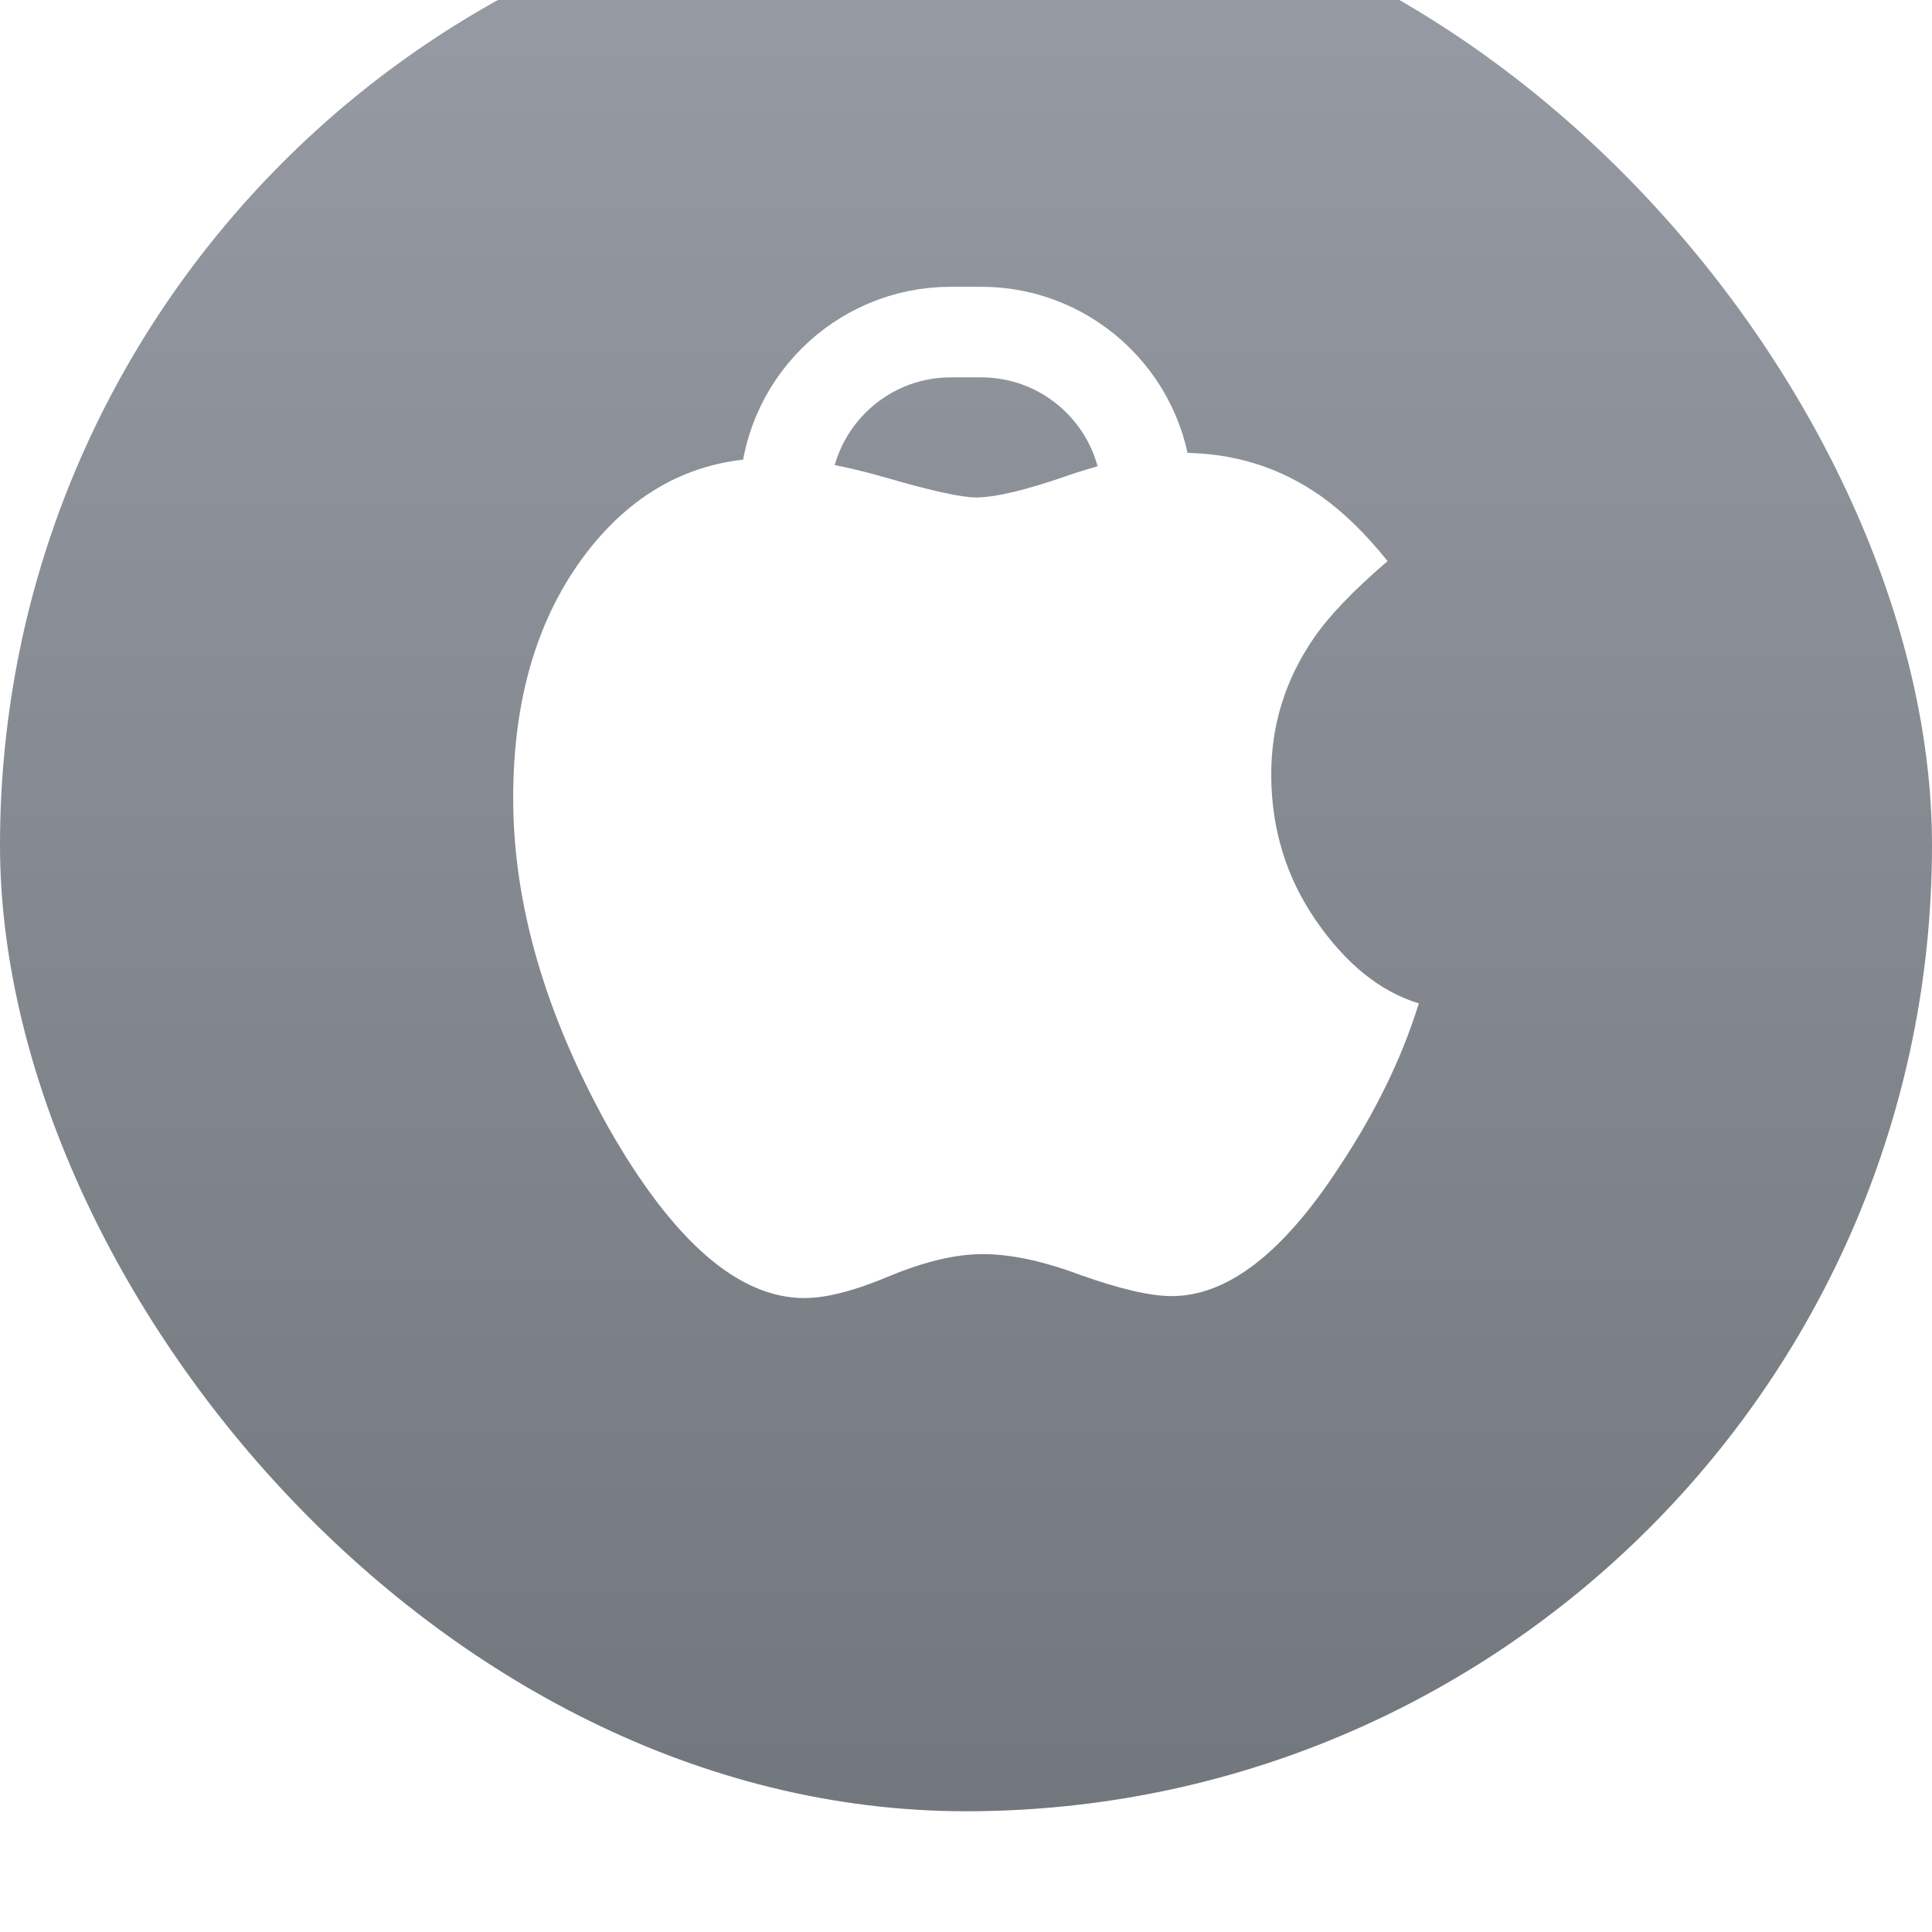
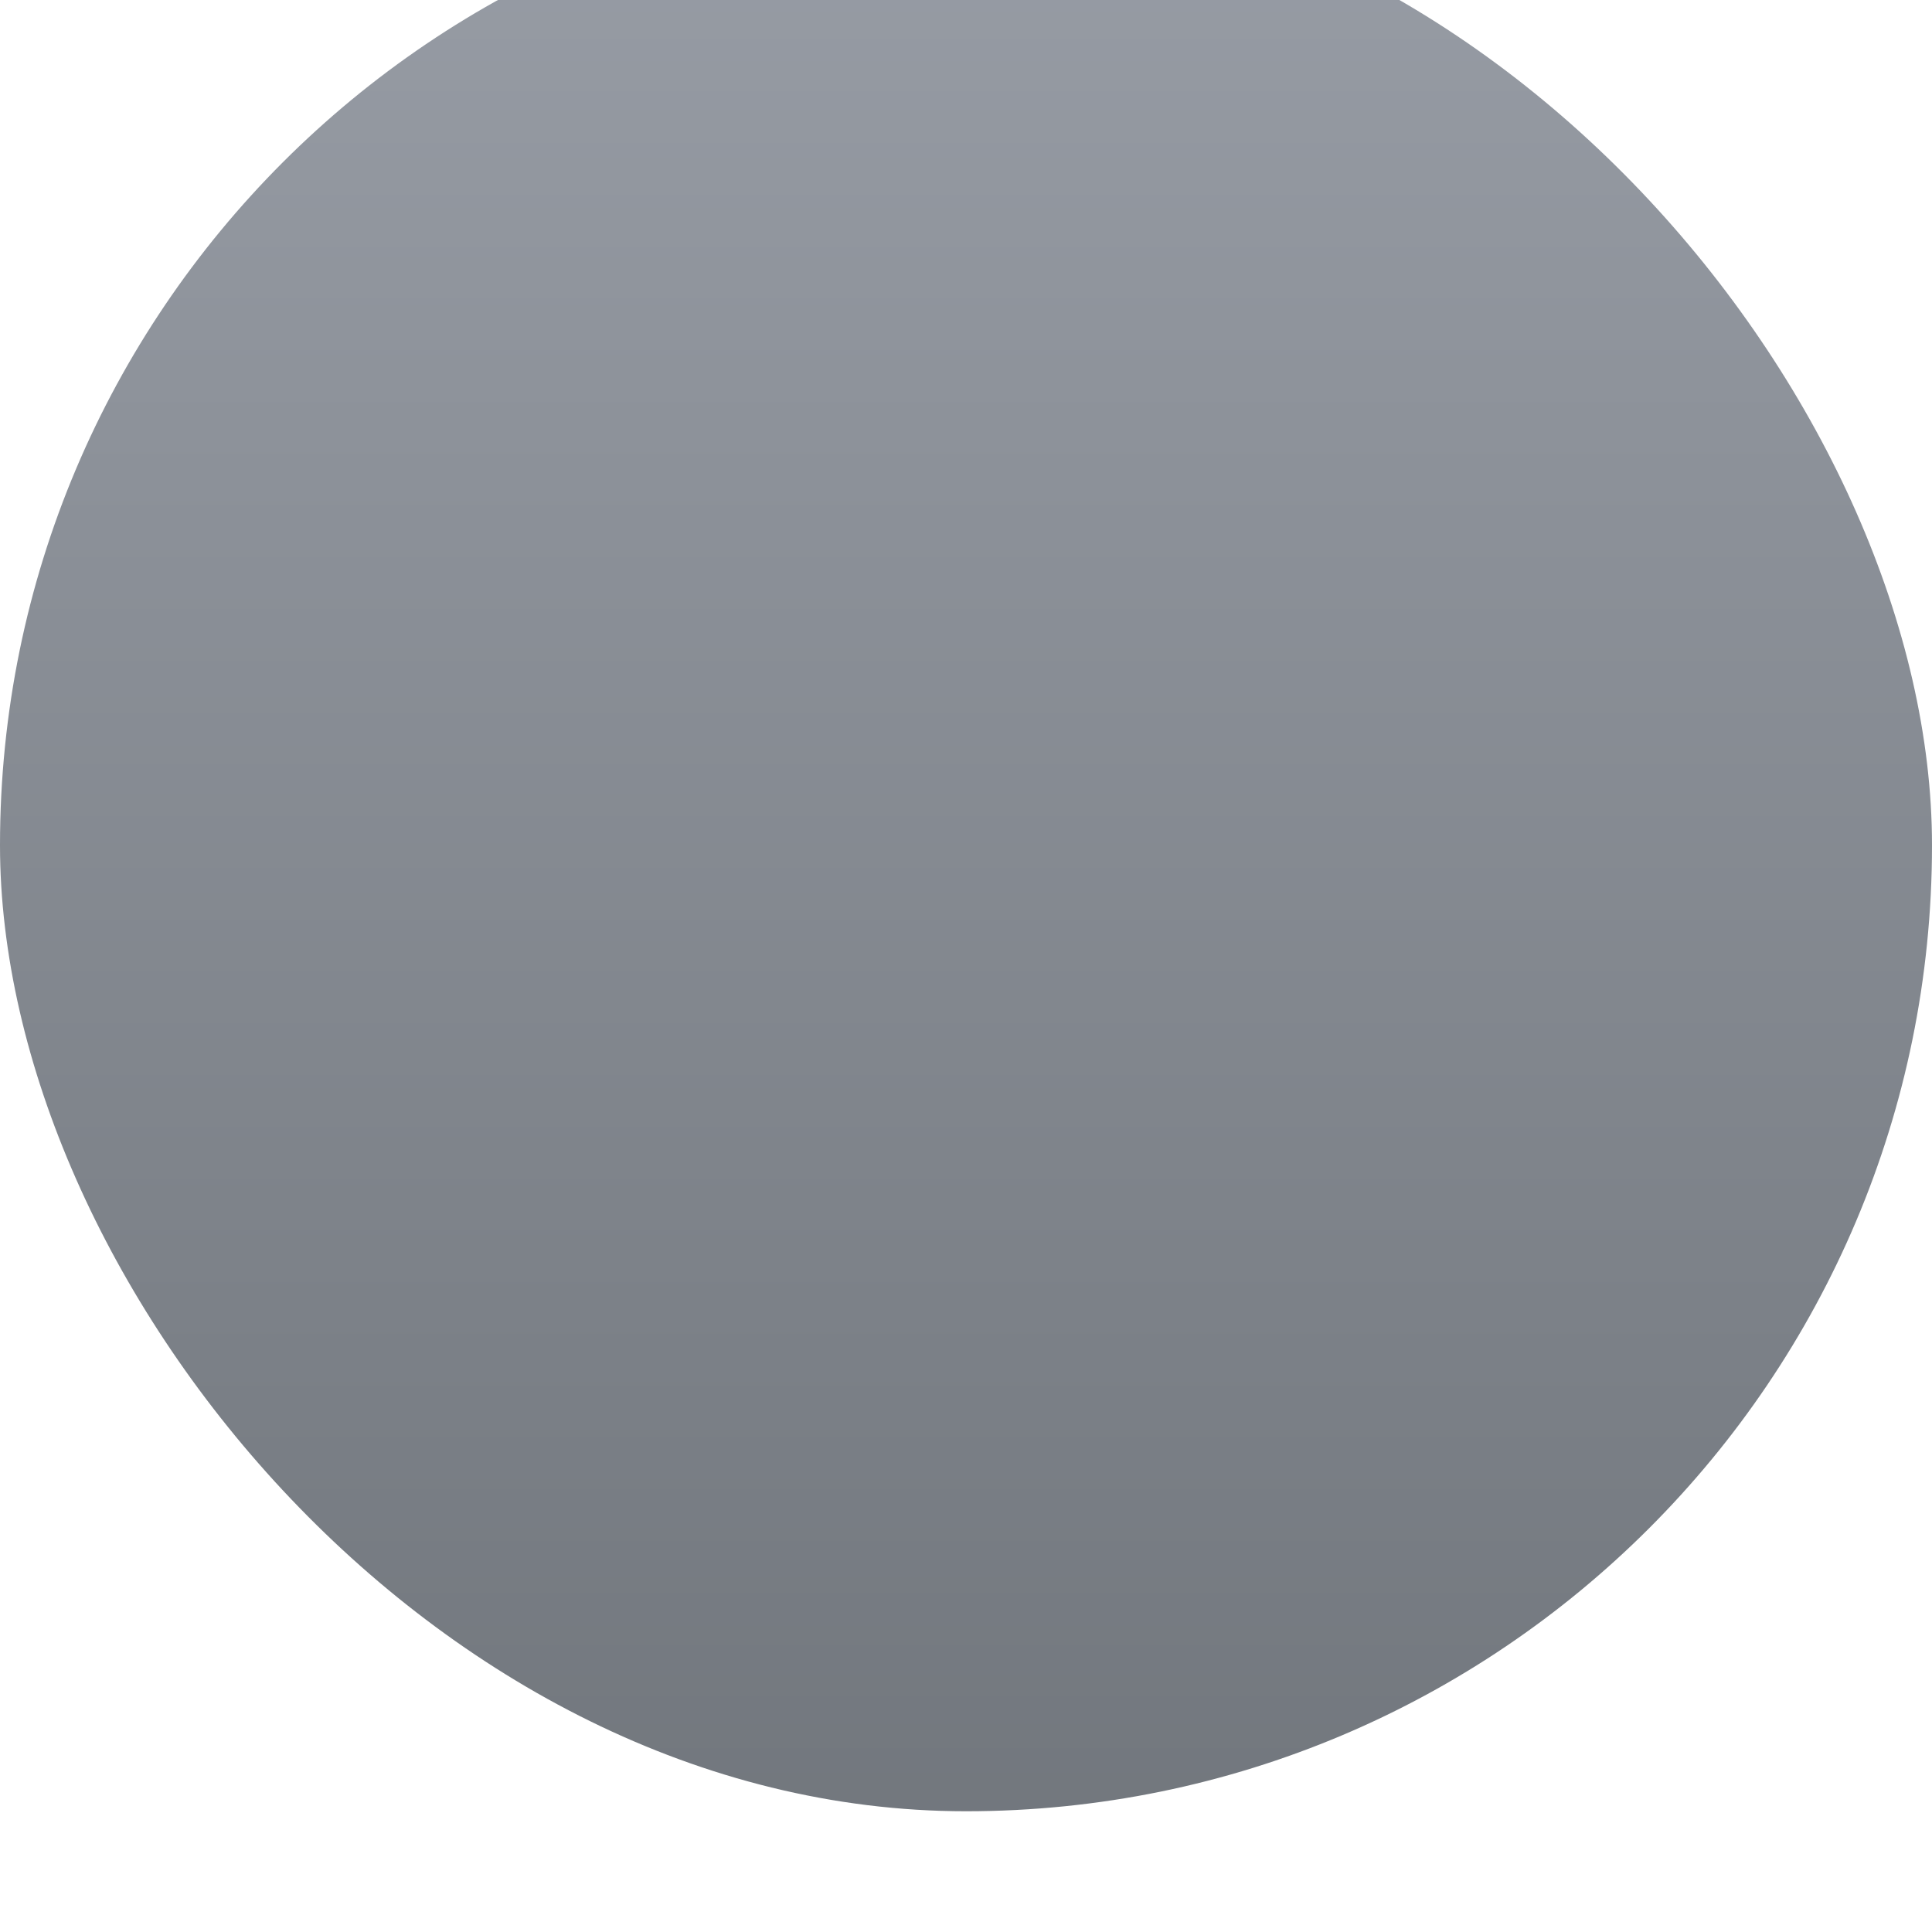
<svg xmlns="http://www.w3.org/2000/svg" width="64" height="64" viewBox="0 0 64 64" fill="none">
  <g filter="url(#filter0_ii_357_5906)">
    <rect width="64" height="64" rx="32" fill="url(#paint0_linear_357_5906)" />
-     <path d="M26 20.5V20.5C26 17.462 28.462 15 31.5 15H32.5C35.538 15 38 17.462 38 20.5V20.5" stroke="white" stroke-width="3" stroke-linecap="square" />
    <g filter="url(#filter1_ii_357_5906)">
-       <path d="M47 41.239C46.44 43.051 45.557 44.862 44.351 46.674C42.499 49.514 40.654 50.935 38.816 50.935C38.113 50.935 37.108 50.703 35.801 50.239C34.566 49.775 33.482 49.544 32.549 49.544C31.673 49.544 30.654 49.783 29.491 50.261C28.328 50.754 27.381 51 26.648 51C24.466 51 22.305 49.123 20.166 45.37C18.055 41.587 17 37.942 17 34.435C17 31.13 17.811 28.42 19.434 26.304C21.042 24.217 23.08 23.174 25.55 23.174C26.584 23.174 27.854 23.391 29.362 23.826C30.855 24.261 31.846 24.478 32.334 24.478C32.98 24.478 34.007 24.232 35.413 23.739C36.878 23.246 38.12 23 39.139 23C40.848 23 42.377 23.471 43.727 24.413C44.473 24.935 45.22 25.659 45.966 26.587C44.832 27.558 44.014 28.413 43.511 29.152C42.578 30.515 42.111 32.014 42.111 33.652C42.111 35.449 42.607 37.065 43.597 38.5C44.588 39.935 45.722 40.848 47 41.239Z" fill="white" />
-     </g>
+       </g>
  </g>
  <defs>
    <filter id="filter0_ii_357_5906" x="0" y="-3" width="64" height="67" filterUnits="userSpaceOnUse" color-interpolation-filters="sRGB">
      <feFlood flood-opacity="0" result="BackgroundImageFix" />
      <feBlend mode="normal" in="SourceGraphic" in2="BackgroundImageFix" result="shape" />
      <feColorMatrix in="SourceAlpha" type="matrix" values="0 0 0 0 0 0 0 0 0 0 0 0 0 0 0 0 0 0 127 0" result="hardAlpha" />
      <feOffset dy="-3" />
      <feGaussianBlur stdDeviation="1.5" />
      <feComposite in2="hardAlpha" operator="arithmetic" k2="-1" k3="1" />
      <feColorMatrix type="matrix" values="0 0 0 0 0.441 0 0 0 0 0.459 0 0 0 0 0.483 0 0 0 1 0" />
      <feBlend mode="normal" in2="shape" result="effect1_innerShadow_357_5906" />
      <feColorMatrix in="SourceAlpha" type="matrix" values="0 0 0 0 0 0 0 0 0 0 0 0 0 0 0 0 0 0 127 0" result="hardAlpha" />
      <feOffset dy="-1" />
      <feGaussianBlur stdDeviation="0.5" />
      <feComposite in2="hardAlpha" operator="arithmetic" k2="-1" k3="1" />
      <feColorMatrix type="matrix" values="0 0 0 0 0.838 0 0 0 0 0.838 0 0 0 0 0.838 0 0 0 0.3 0" />
      <feBlend mode="normal" in2="effect1_innerShadow_357_5906" result="effect2_innerShadow_357_5906" />
    </filter>
    <filter id="filter1_ii_357_5906" x="17" y="20" width="30" height="31" filterUnits="userSpaceOnUse" color-interpolation-filters="sRGB">
      <feFlood flood-opacity="0" result="BackgroundImageFix" />
      <feBlend mode="normal" in="SourceGraphic" in2="BackgroundImageFix" result="shape" />
      <feColorMatrix in="SourceAlpha" type="matrix" values="0 0 0 0 0 0 0 0 0 0 0 0 0 0 0 0 0 0 127 0" result="hardAlpha" />
      <feOffset dy="-3" />
      <feGaussianBlur stdDeviation="1.5" />
      <feComposite in2="hardAlpha" operator="arithmetic" k2="-1" k3="1" />
      <feColorMatrix type="matrix" values="0 0 0 0 0.93 0 0 0 0 0.926 0 0 0 0 0.95 0 0 0 0.25 0" />
      <feBlend mode="normal" in2="shape" result="effect1_innerShadow_357_5906" />
      <feColorMatrix in="SourceAlpha" type="matrix" values="0 0 0 0 0 0 0 0 0 0 0 0 0 0 0 0 0 0 127 0" result="hardAlpha" />
      <feOffset dy="-1" />
      <feGaussianBlur stdDeviation="0.5" />
      <feComposite in2="hardAlpha" operator="arithmetic" k2="-1" k3="1" />
      <feColorMatrix type="matrix" values="0 0 0 0 1 0 0 0 0 1 0 0 0 0 1 0 0 0 0.3 0" />
      <feBlend mode="normal" in2="effect1_innerShadow_357_5906" result="effect2_innerShadow_357_5906" />
    </filter>
    <linearGradient id="paint0_linear_357_5906" x1="34.5" y1="-11" x2="34.5" y2="76.5" gradientUnits="userSpaceOnUse">
      <stop stop-color="#9EA3AC" />
      <stop offset="1" stop-color="#6B7076" />
    </linearGradient>
  </defs>
</svg>